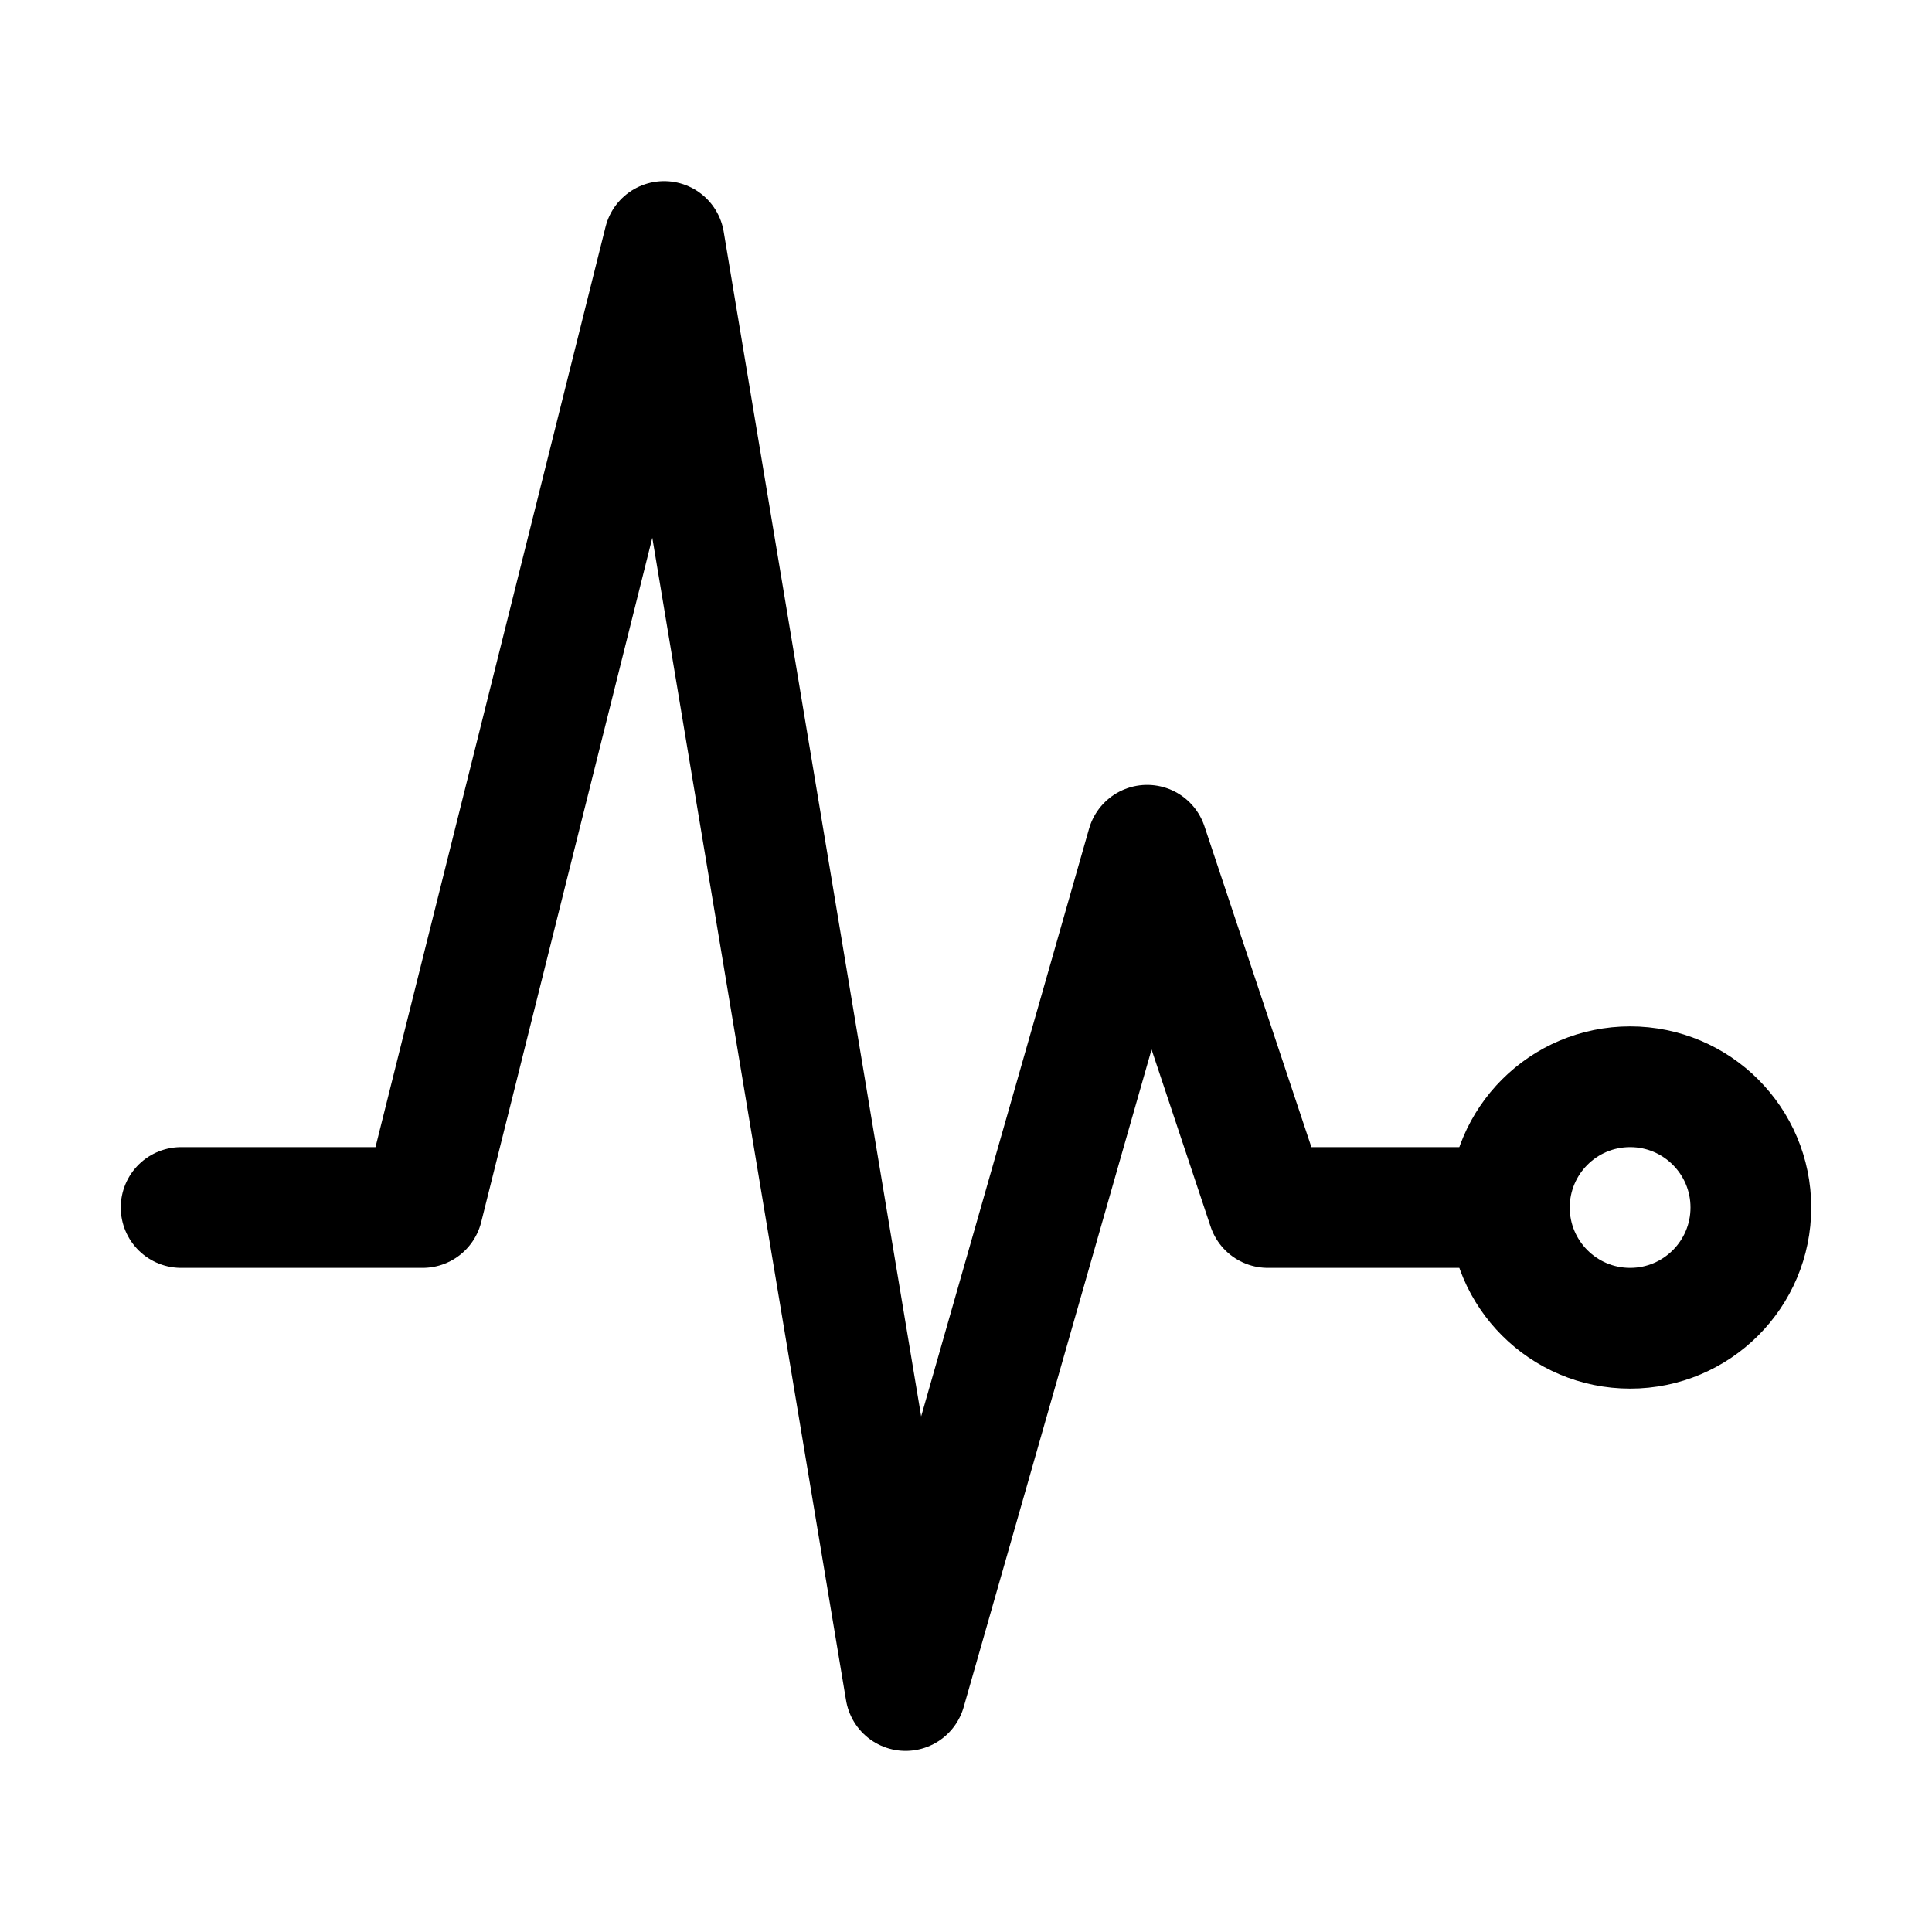
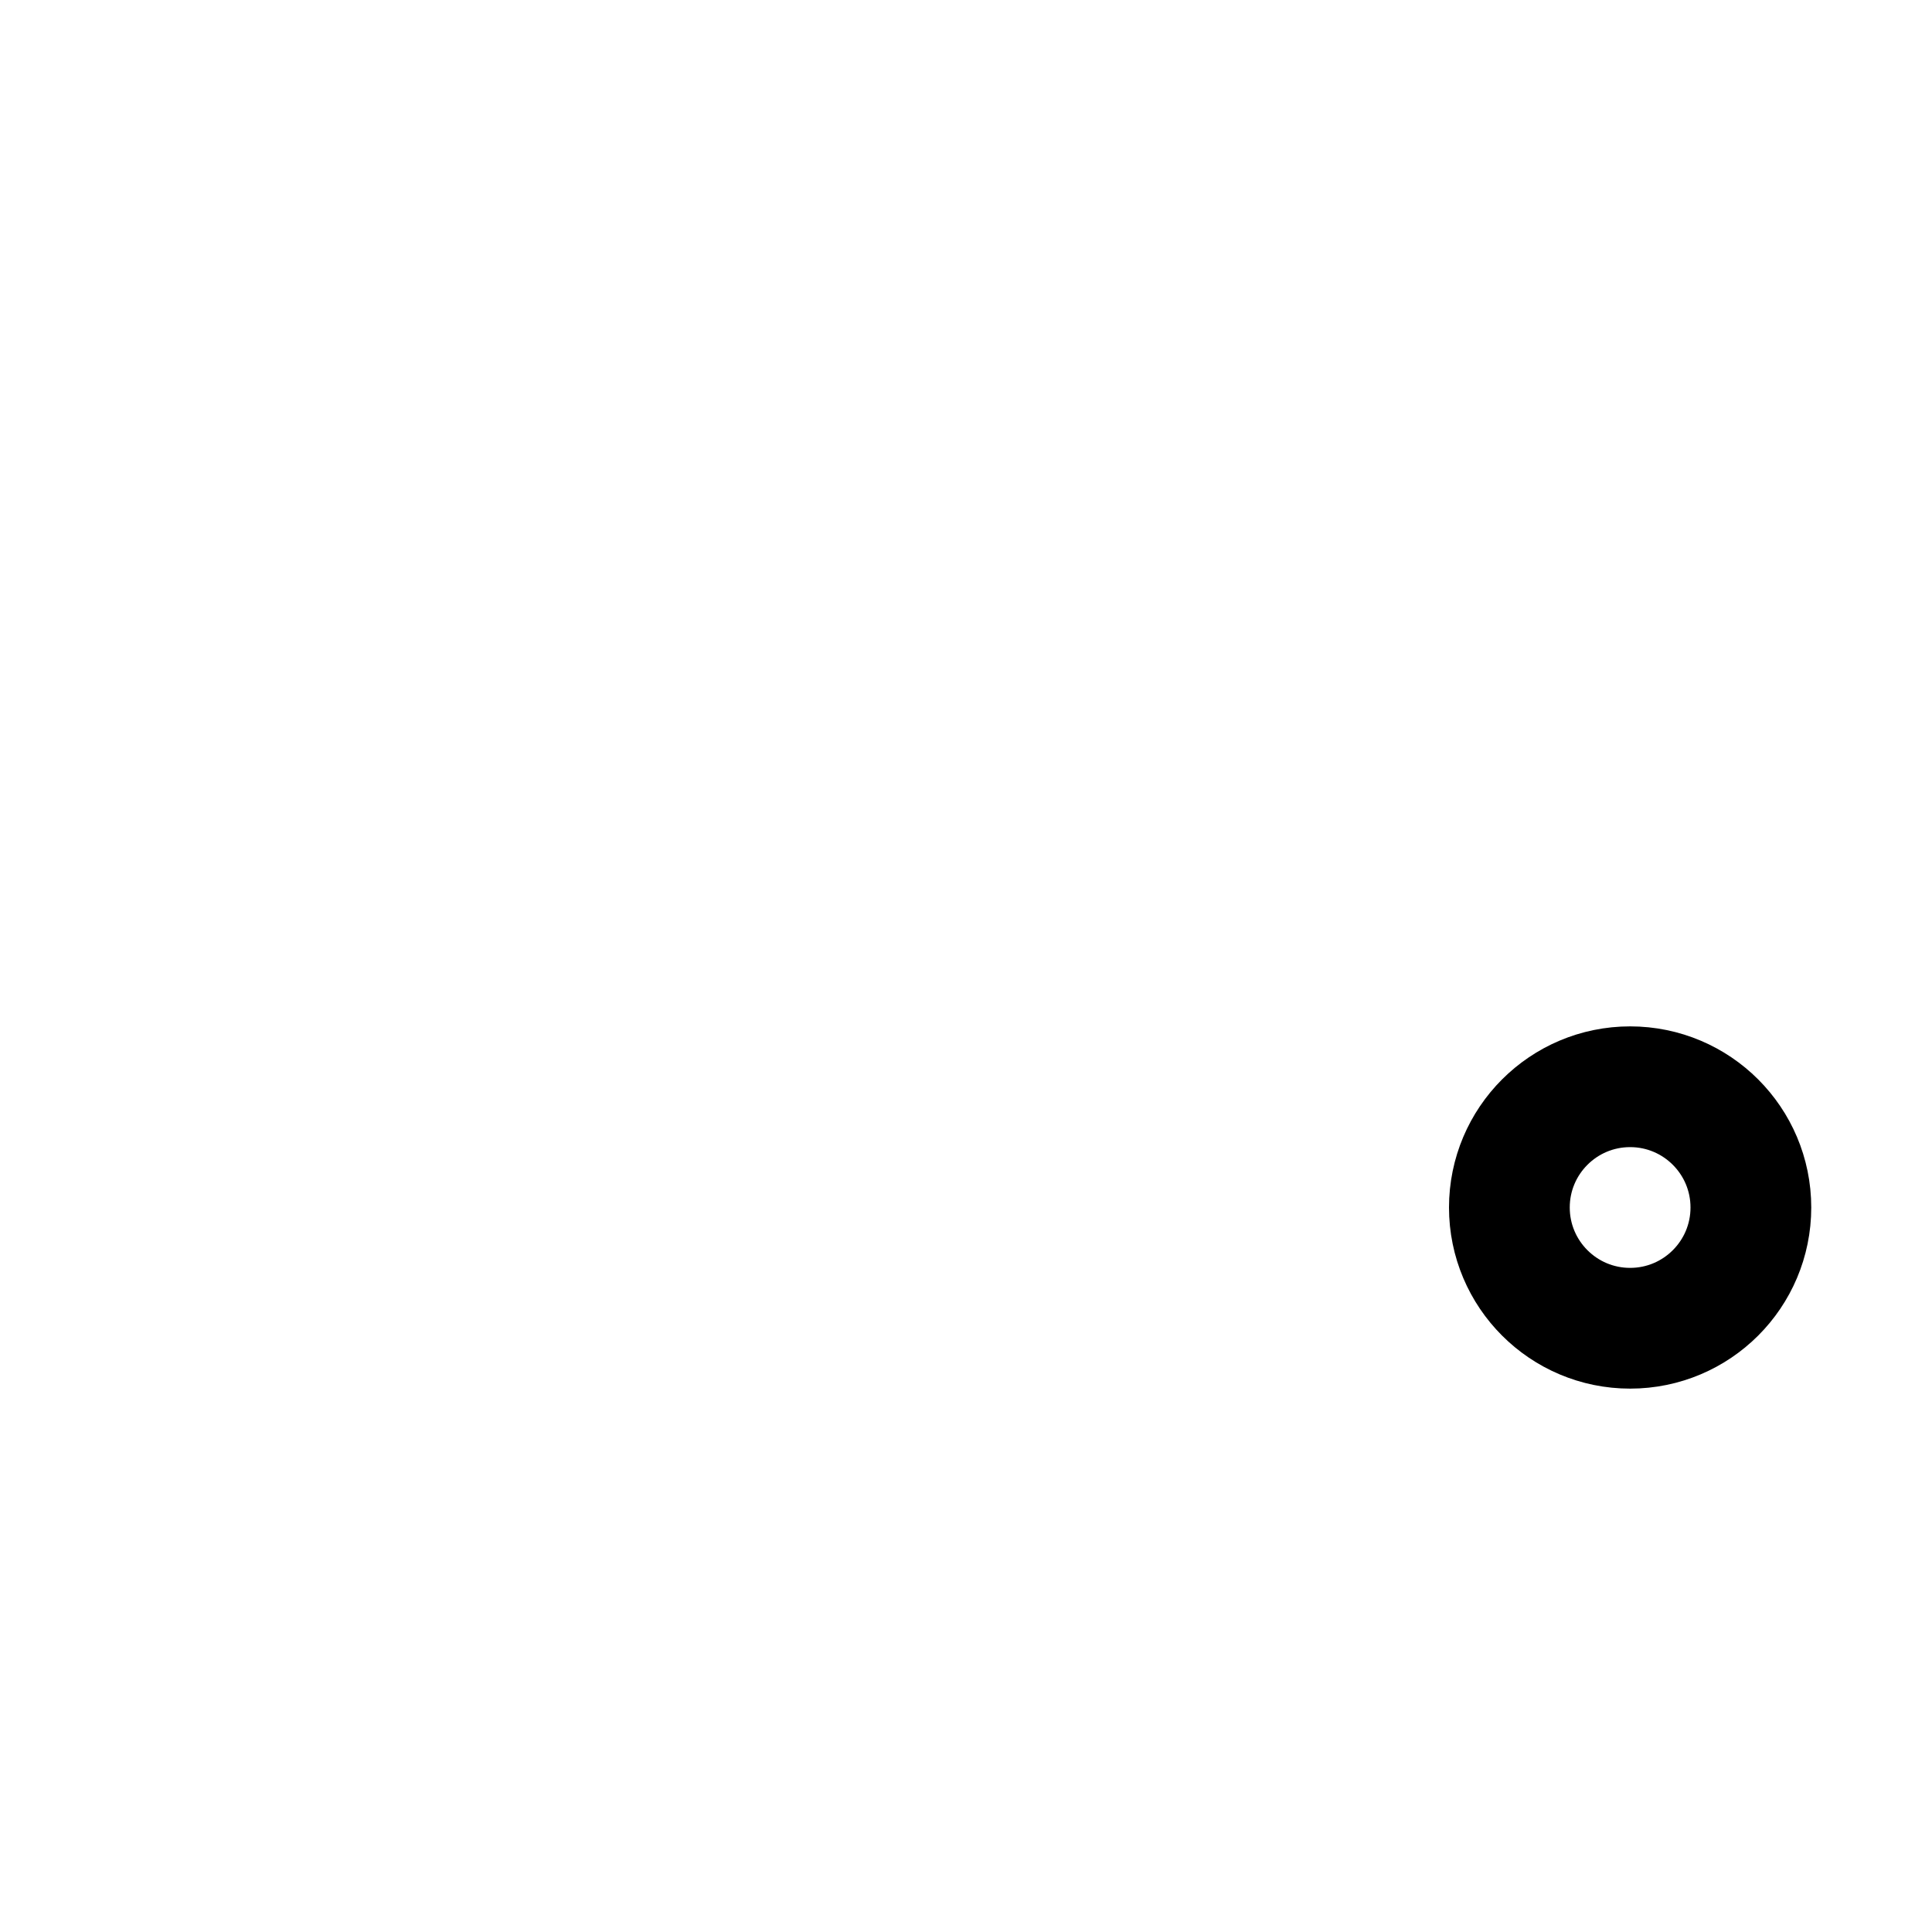
<svg xmlns="http://www.w3.org/2000/svg" viewBox="0 0 512 512">
-   <path fill="none" stroke="currentColor" stroke-linecap="round" stroke-linejoin="round" stroke-width="32" d="M48 320h64l64-256l64 384l64-224l32 96h64" />
  <circle cx="432" cy="320" r="32" fill="none" stroke="currentColor" stroke-linecap="round" stroke-linejoin="round" stroke-width="32" />
</svg>